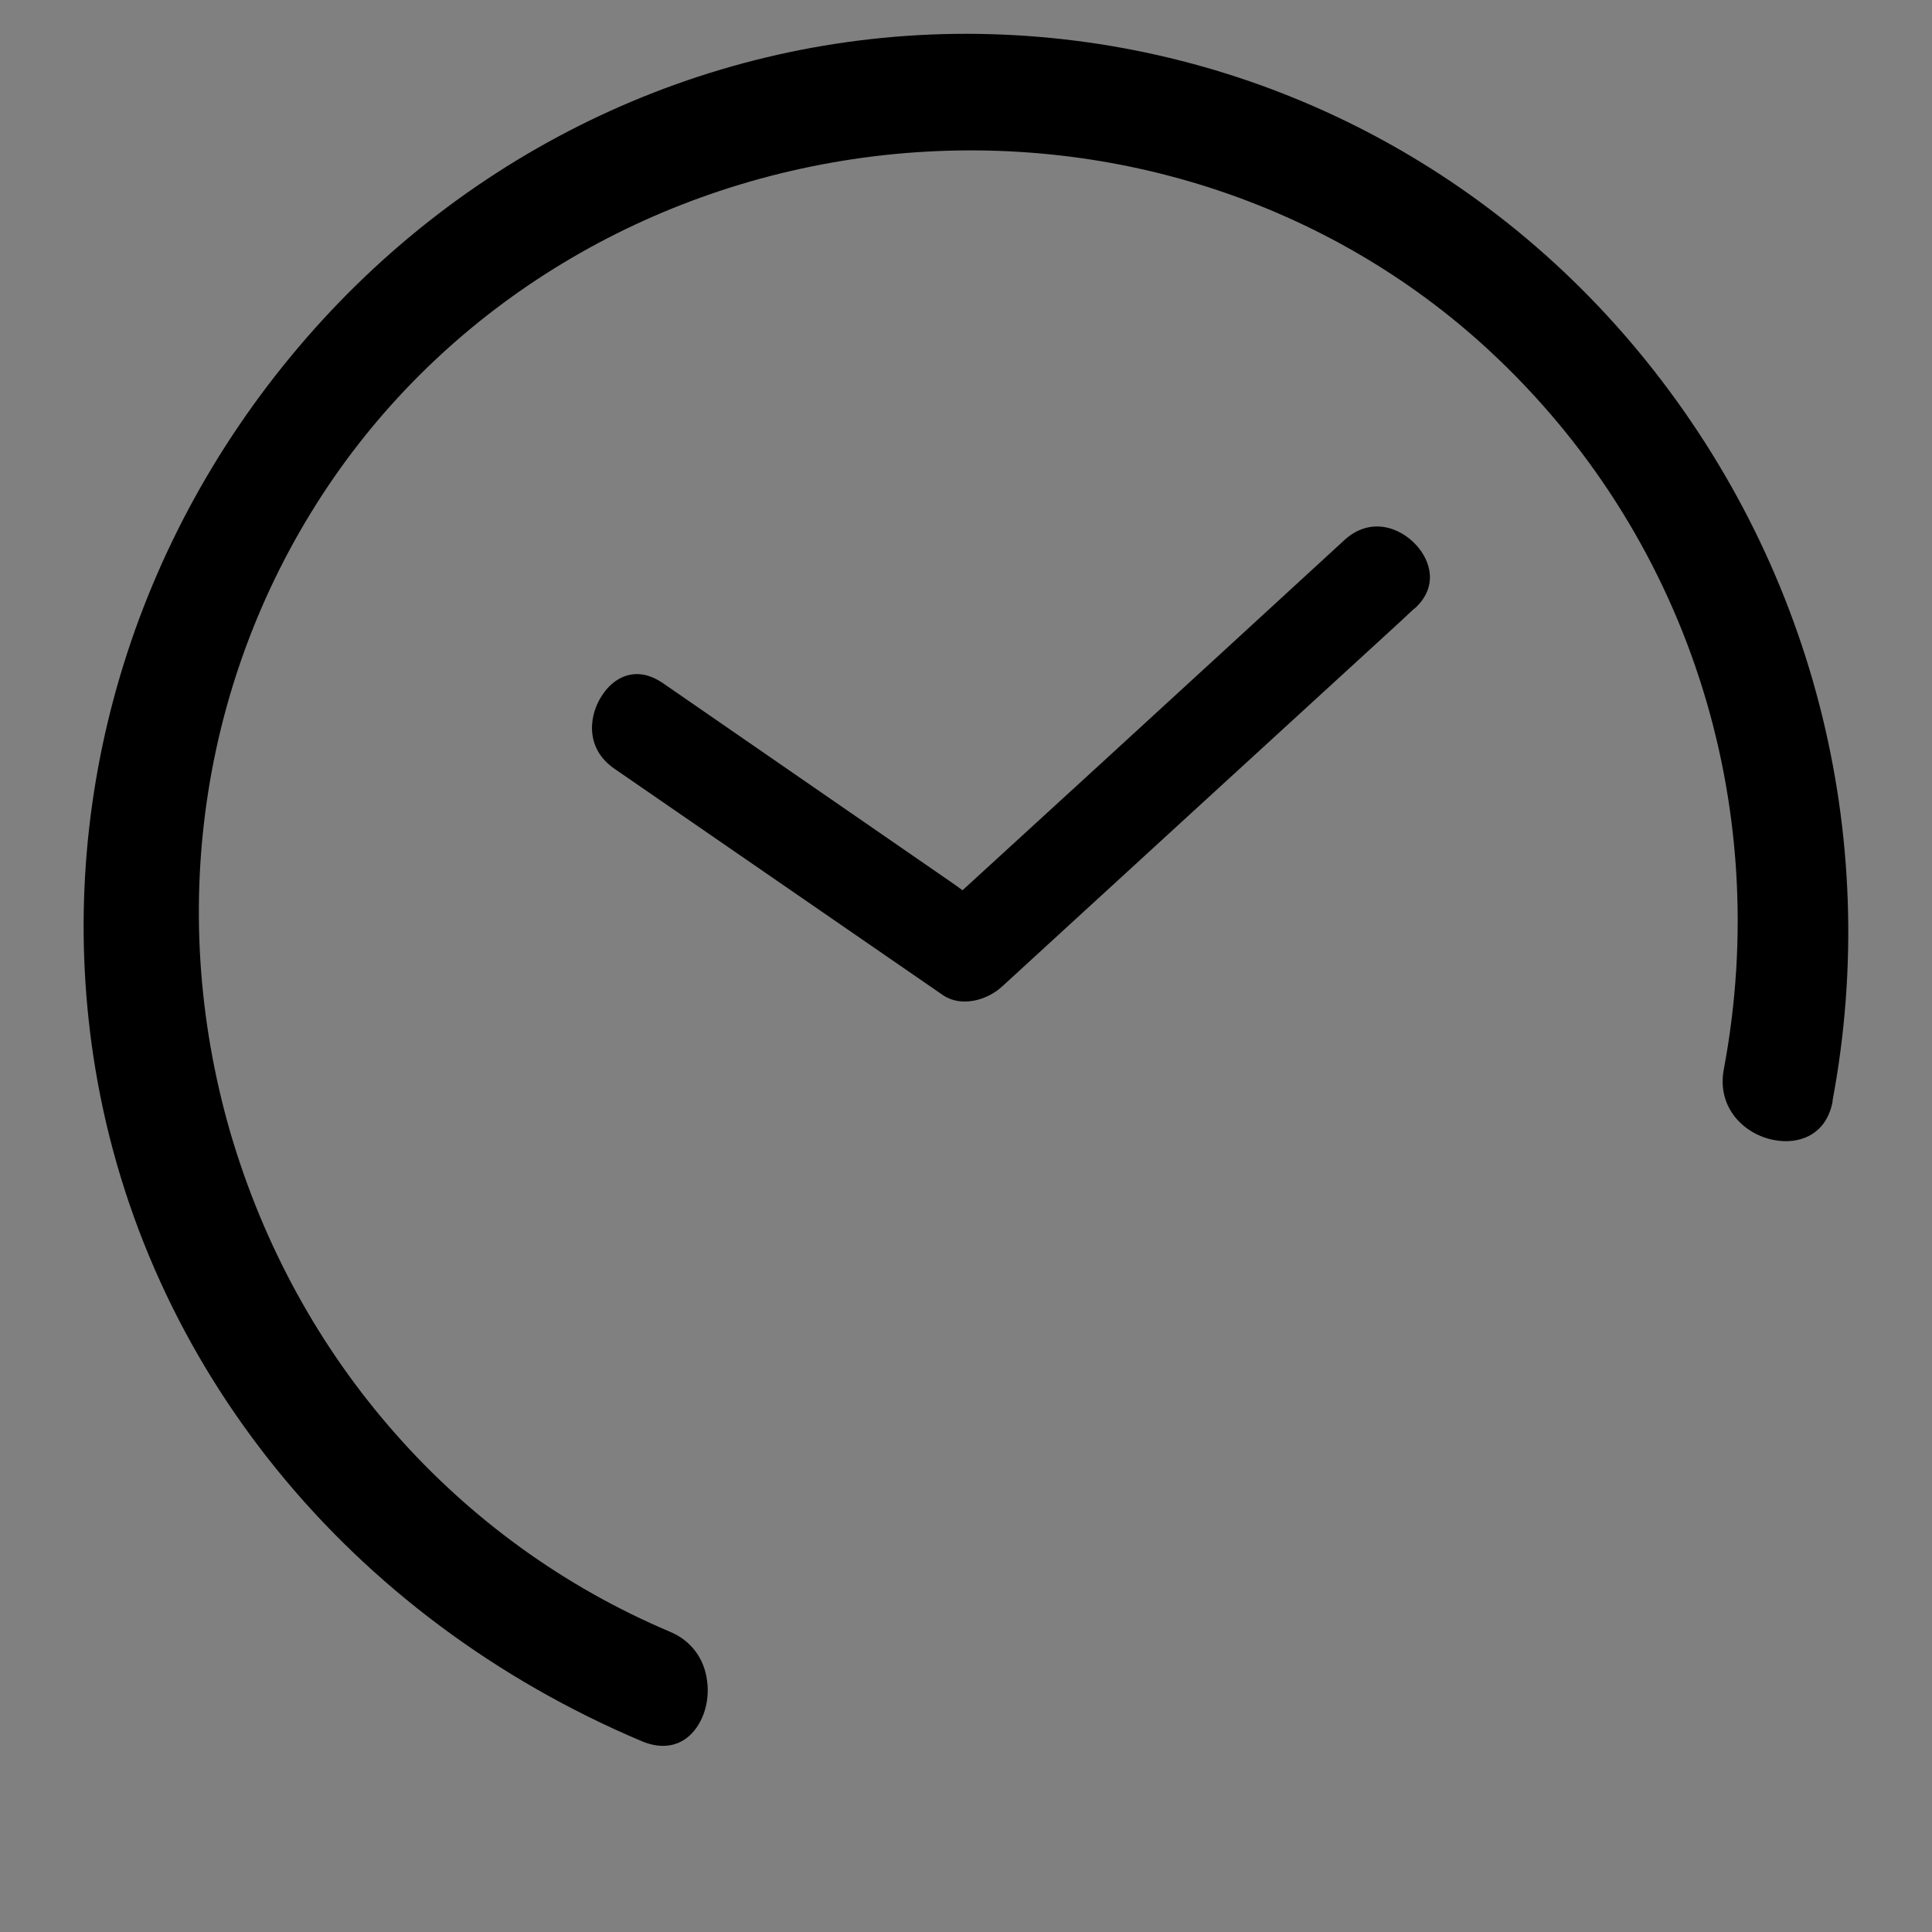
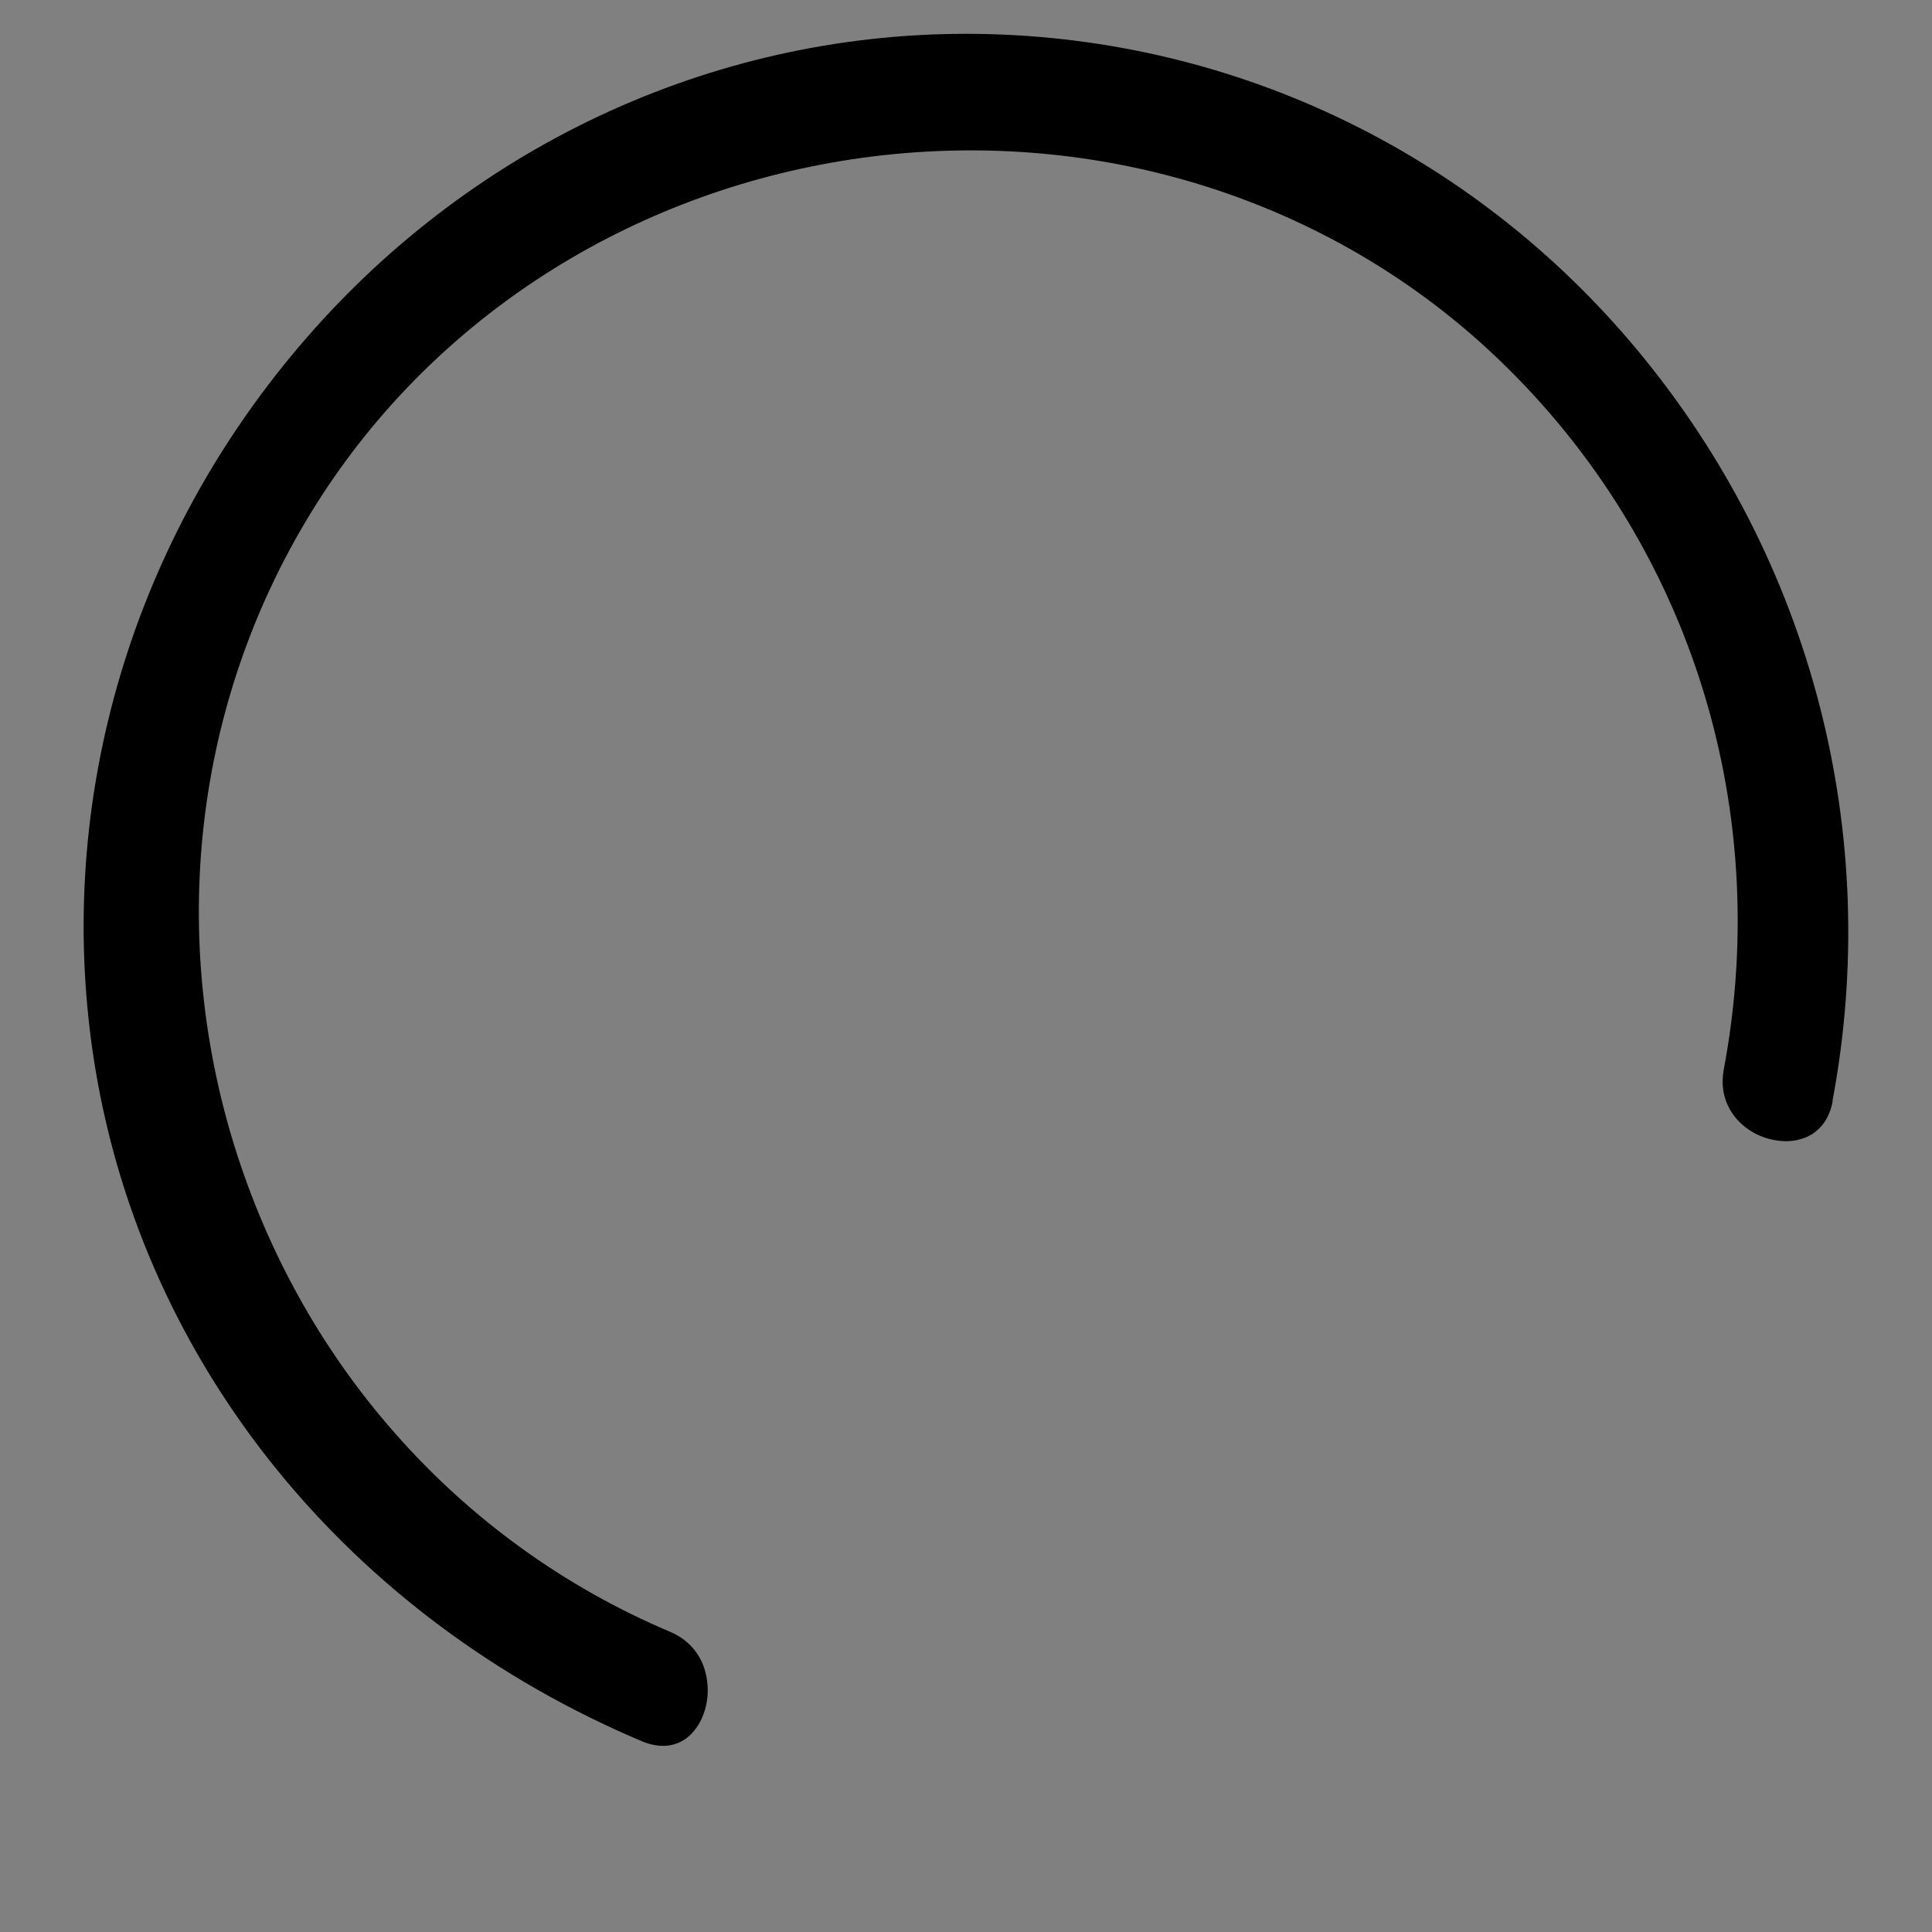
<svg xmlns="http://www.w3.org/2000/svg" id="Story_Insta" data-name="Story Insta" viewBox="0 0 100 100">
  <rect x="0" y="0" width="100" height="100" fill="#808080" stroke="none" />
  <defs>
    <style>
      .cls-1 {
        fill: none;
        stroke: #fff;
        stroke-miterlimit: 10;
        stroke-width: 2px;
      }
    </style>
  </defs>
  <rect class="cls-1" x="-898.11" y="-21.22" width="1615.11" height="284.95" />
  <g>
    <path d="m94.86,56.99c-.34,1.84-1.84,2.25-3.02,2.02-1.55-.28-2.98-1.66-2.62-3.64,2.61-13.86-1.94-27.78-12.14-37.23-8.31-7.69-19.72-11.38-31.33-10.11-11.61,1.28-21.98,7.34-28.45,16.66-6.81,9.83-8.77,22.19-5.38,33.92,1.72,5.88,4.64,11.17,8.53,15.58,3.88,4.41,8.72,7.94,14.23,10.27,1.08.45,1.78,1.38,1.92,2.55.16,1.17-.28,2.36-1.06,2.95-.64.48-1.44.53-2.31.17-15.17-6.41-25.75-19.42-28.3-34.84-2.19-13.28,1.66-26.87,10.53-37.33C24.2,7.64,36.79,1.75,50,1.75h.06c13.44.02,26.09,6,34.73,16.42,8.98,10.83,12.66,24.97,10.06,38.81Z" />
-     <path d="m73.2,31.5l-.89.83c-6.81,6.23-13.62,12.48-20.44,18.73-.78.72-2.12,1.09-3.06.45l-17.02-11.73c-1.61-1.12-1.25-2.92-.59-3.84.39-.59,1.02-1.05,1.77-1.05.39,0,.83.13,1.3.44,5.02,3.47,10.02,6.92,15.05,10.39l.5.36,7.22-6.61c4.19-3.84,8.36-7.67,12.55-11.52,1.3-1.19,2.84-.7,3.72.27.73.8,1.16,2.14-.09,3.28Z" />
  </g>
</svg>